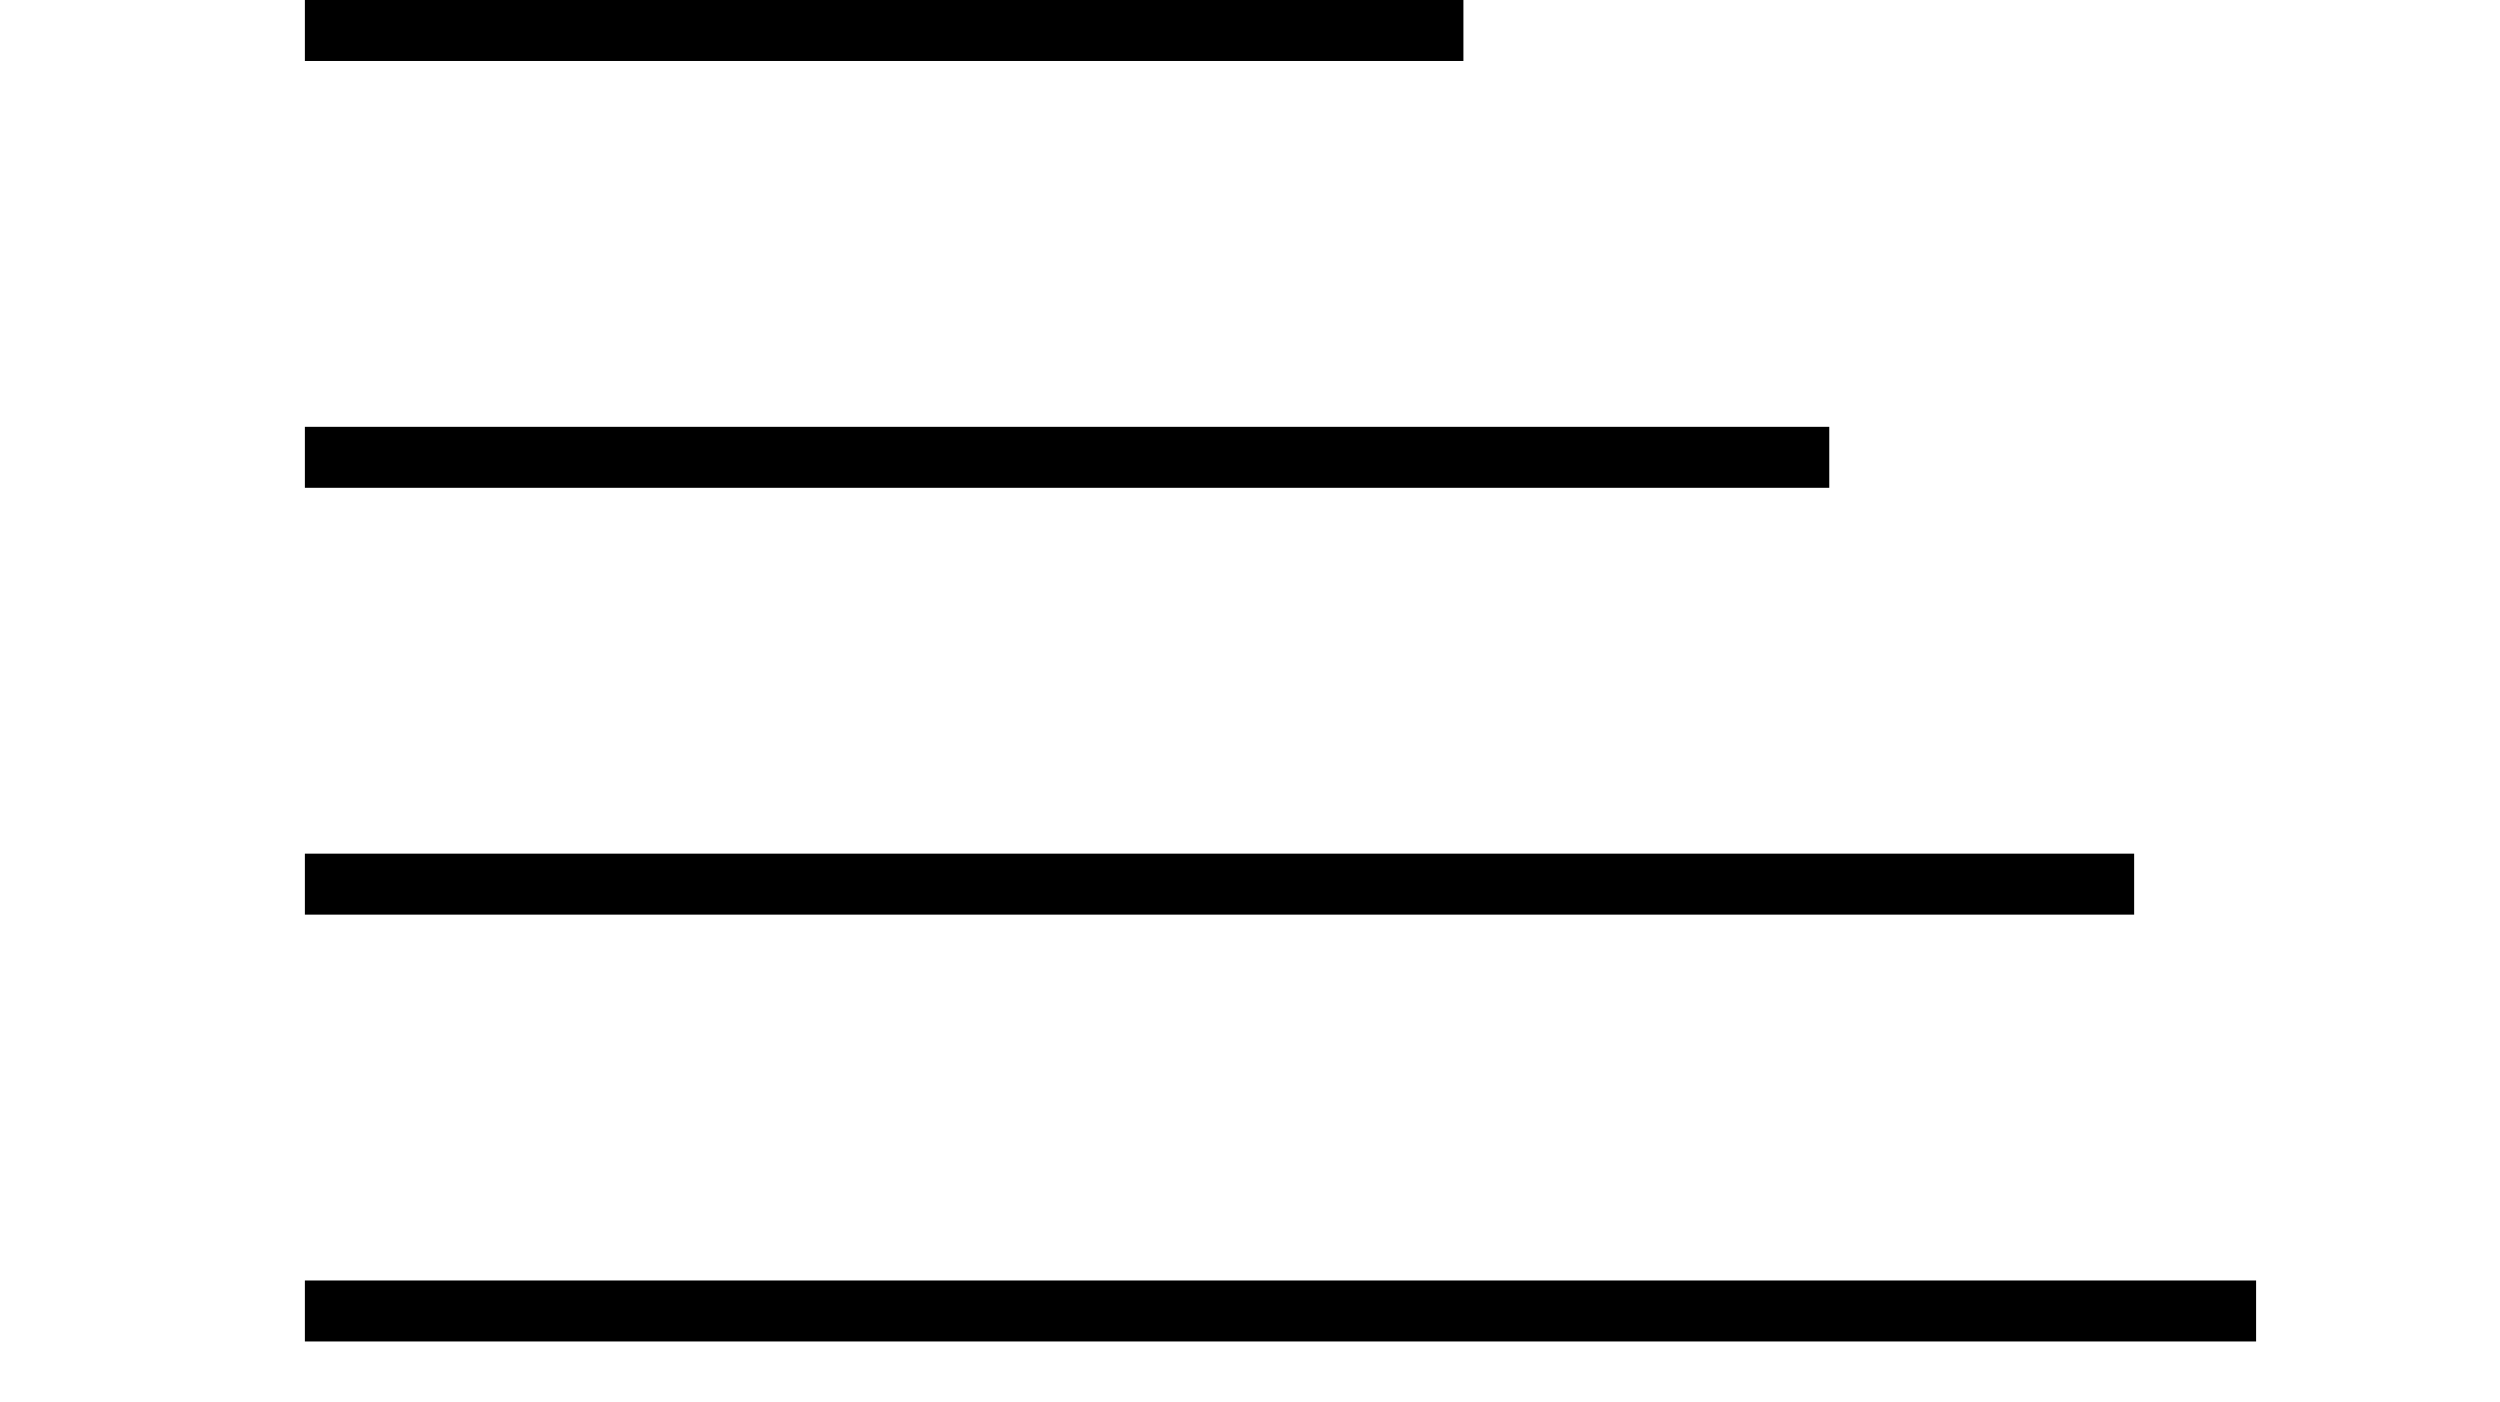
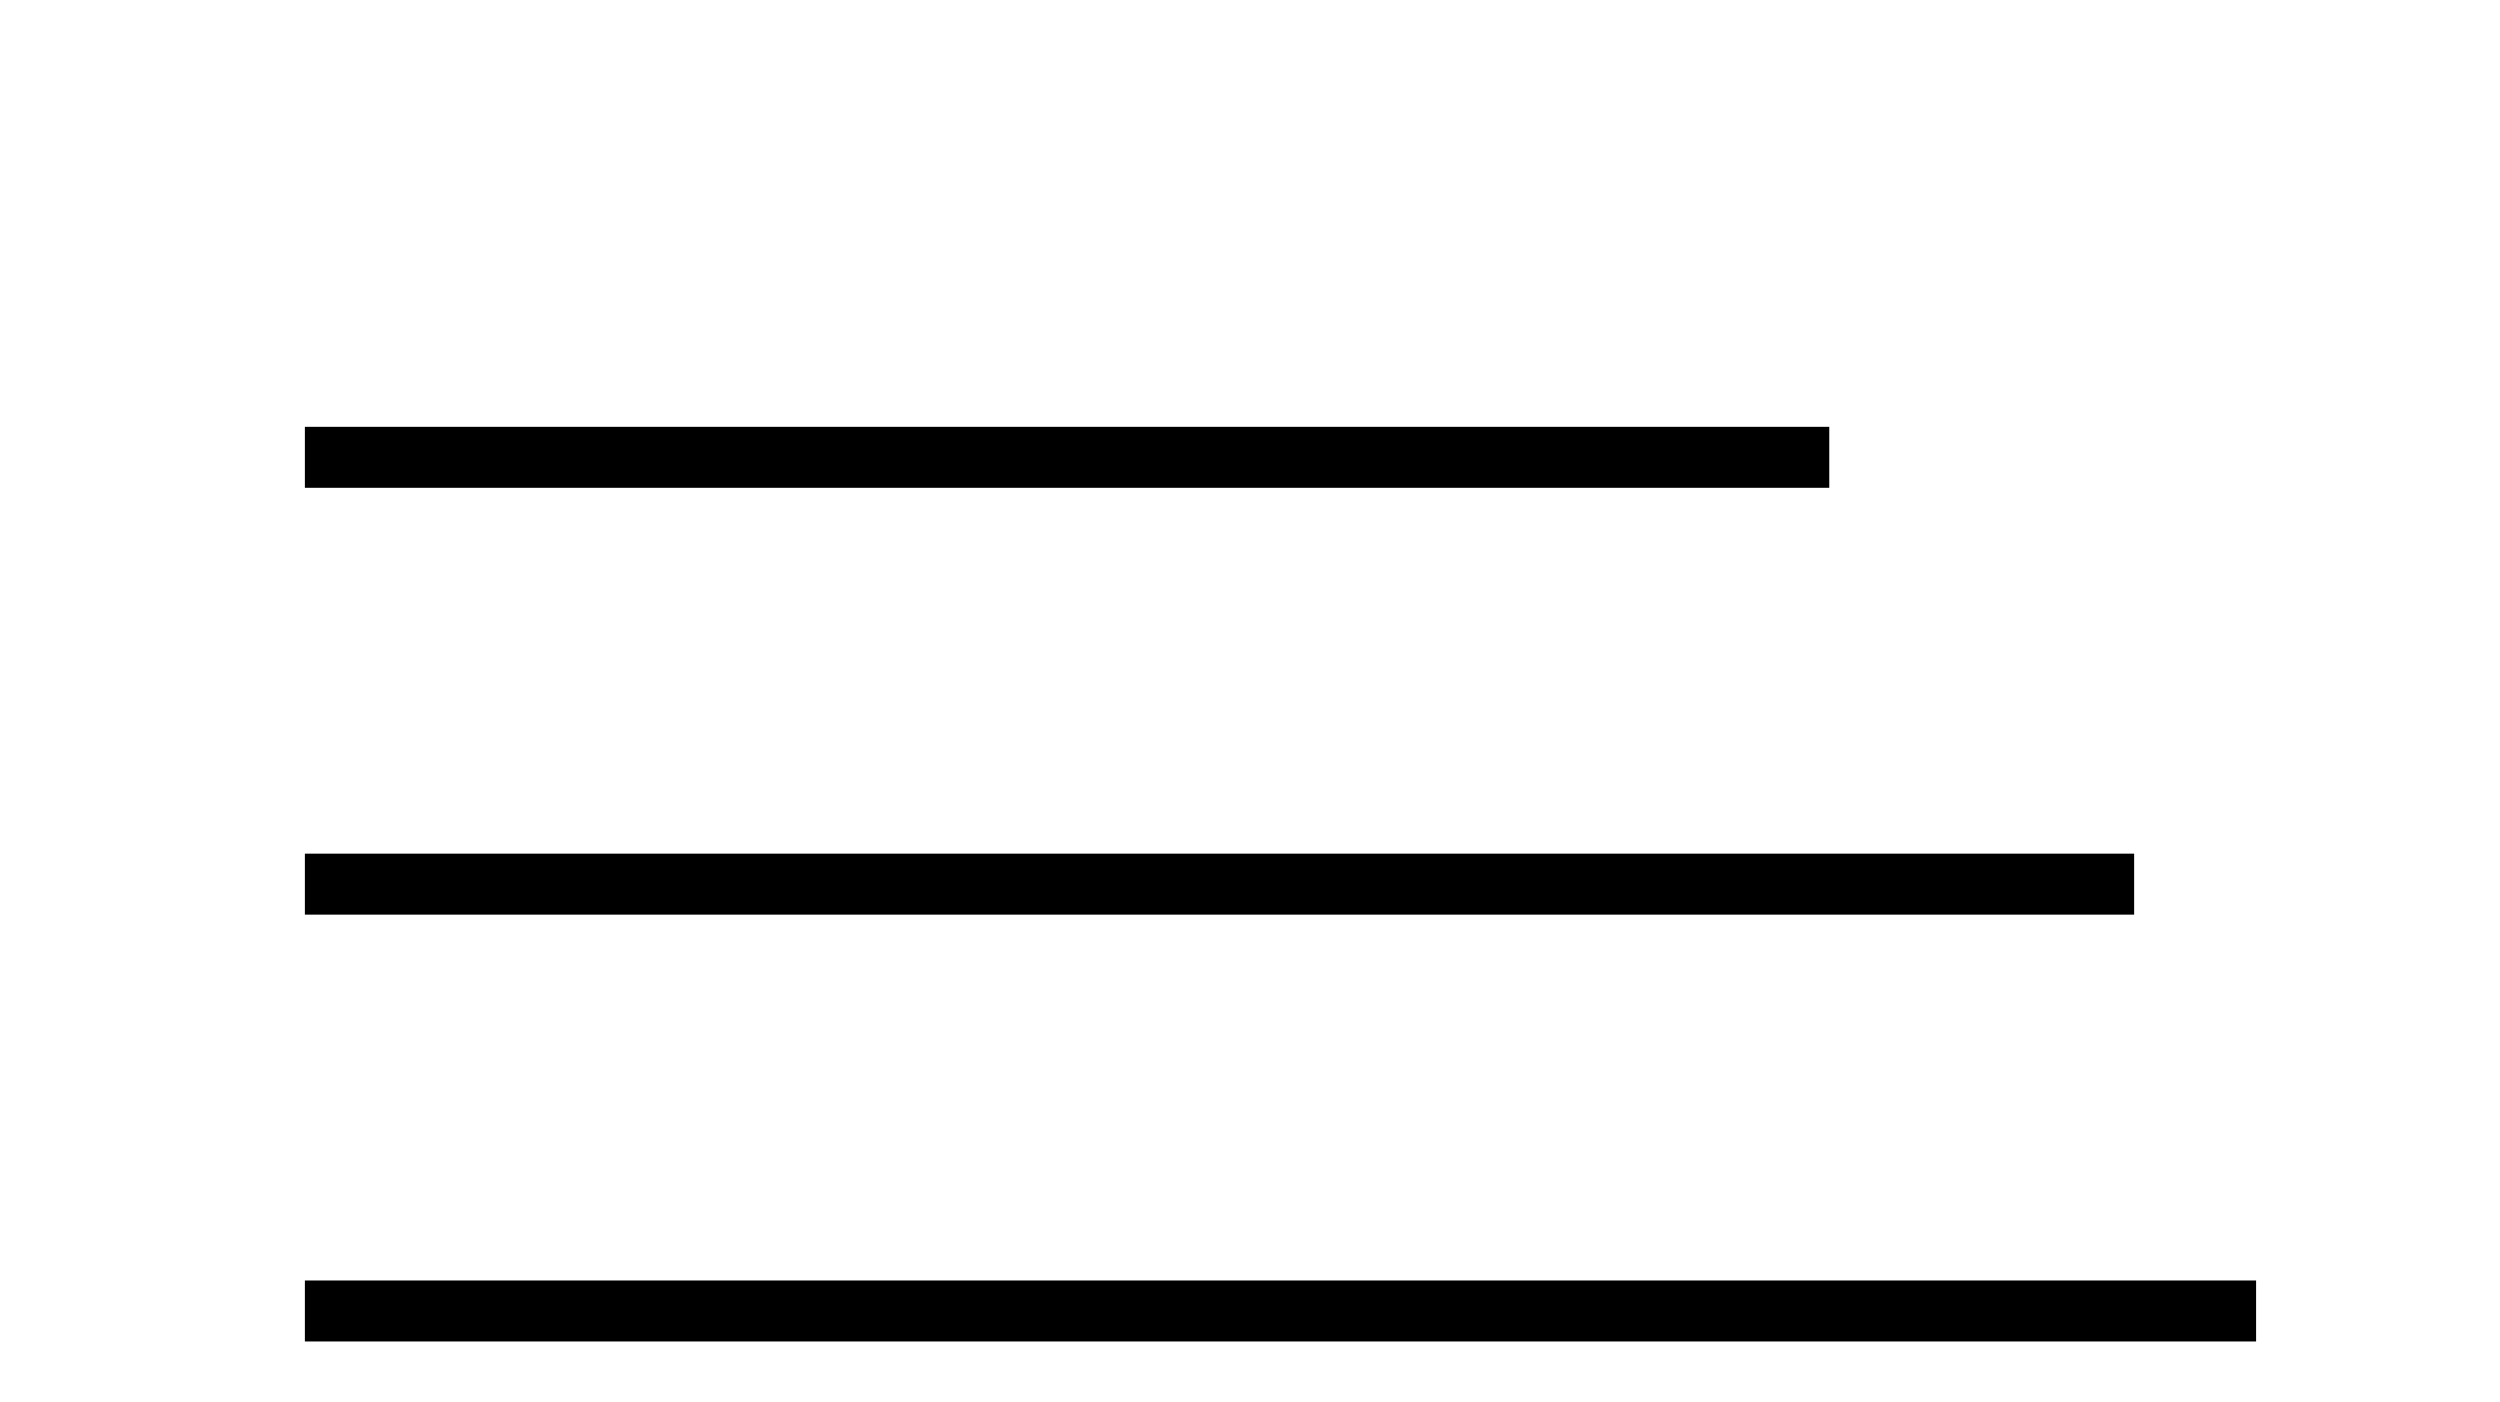
<svg xmlns="http://www.w3.org/2000/svg" width="41" height="23" viewBox="0 0 41 23" fill="none">
-   <line x1="5" y1="0.5" x2="24" y2="0.5" stroke="black" />
  <line x1="5" y1="7.5" x2="30" y2="7.5" stroke="black" />
  <line x1="5" y1="14.5" x2="35" y2="14.5" stroke="black" />
  <line x1="5" y1="21.5" x2="37" y2="21.5" stroke="black" />
</svg>